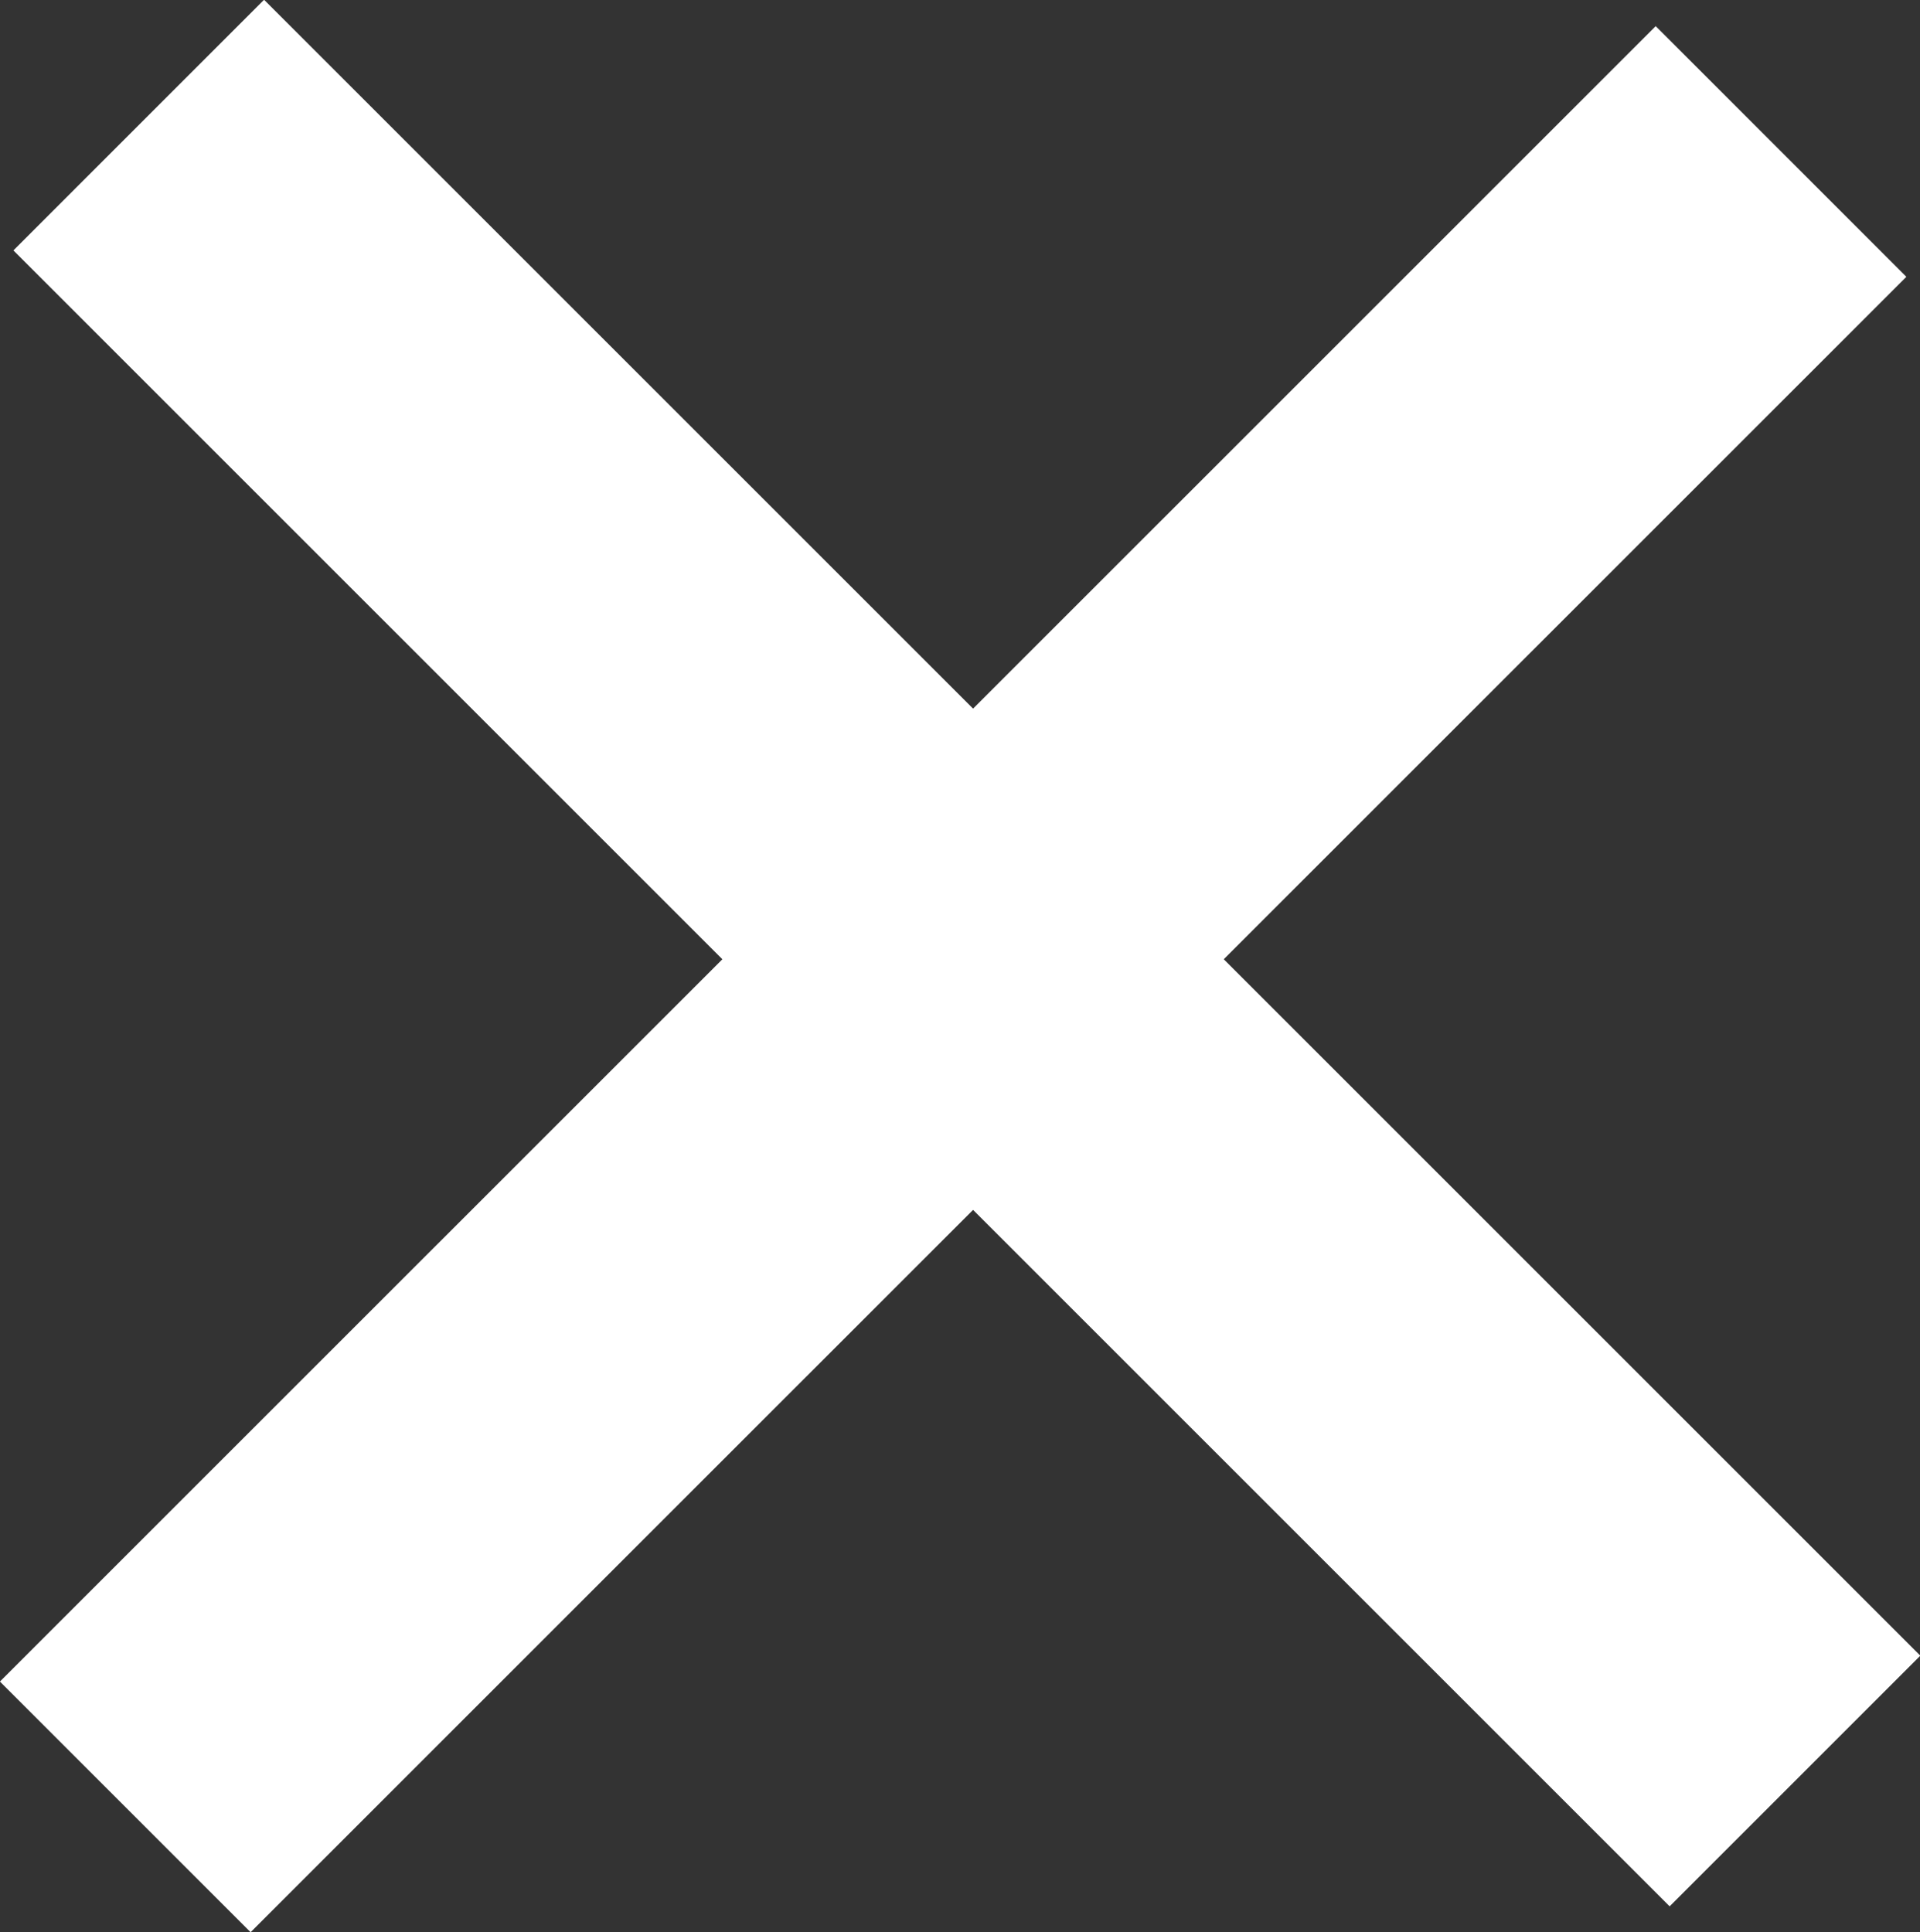
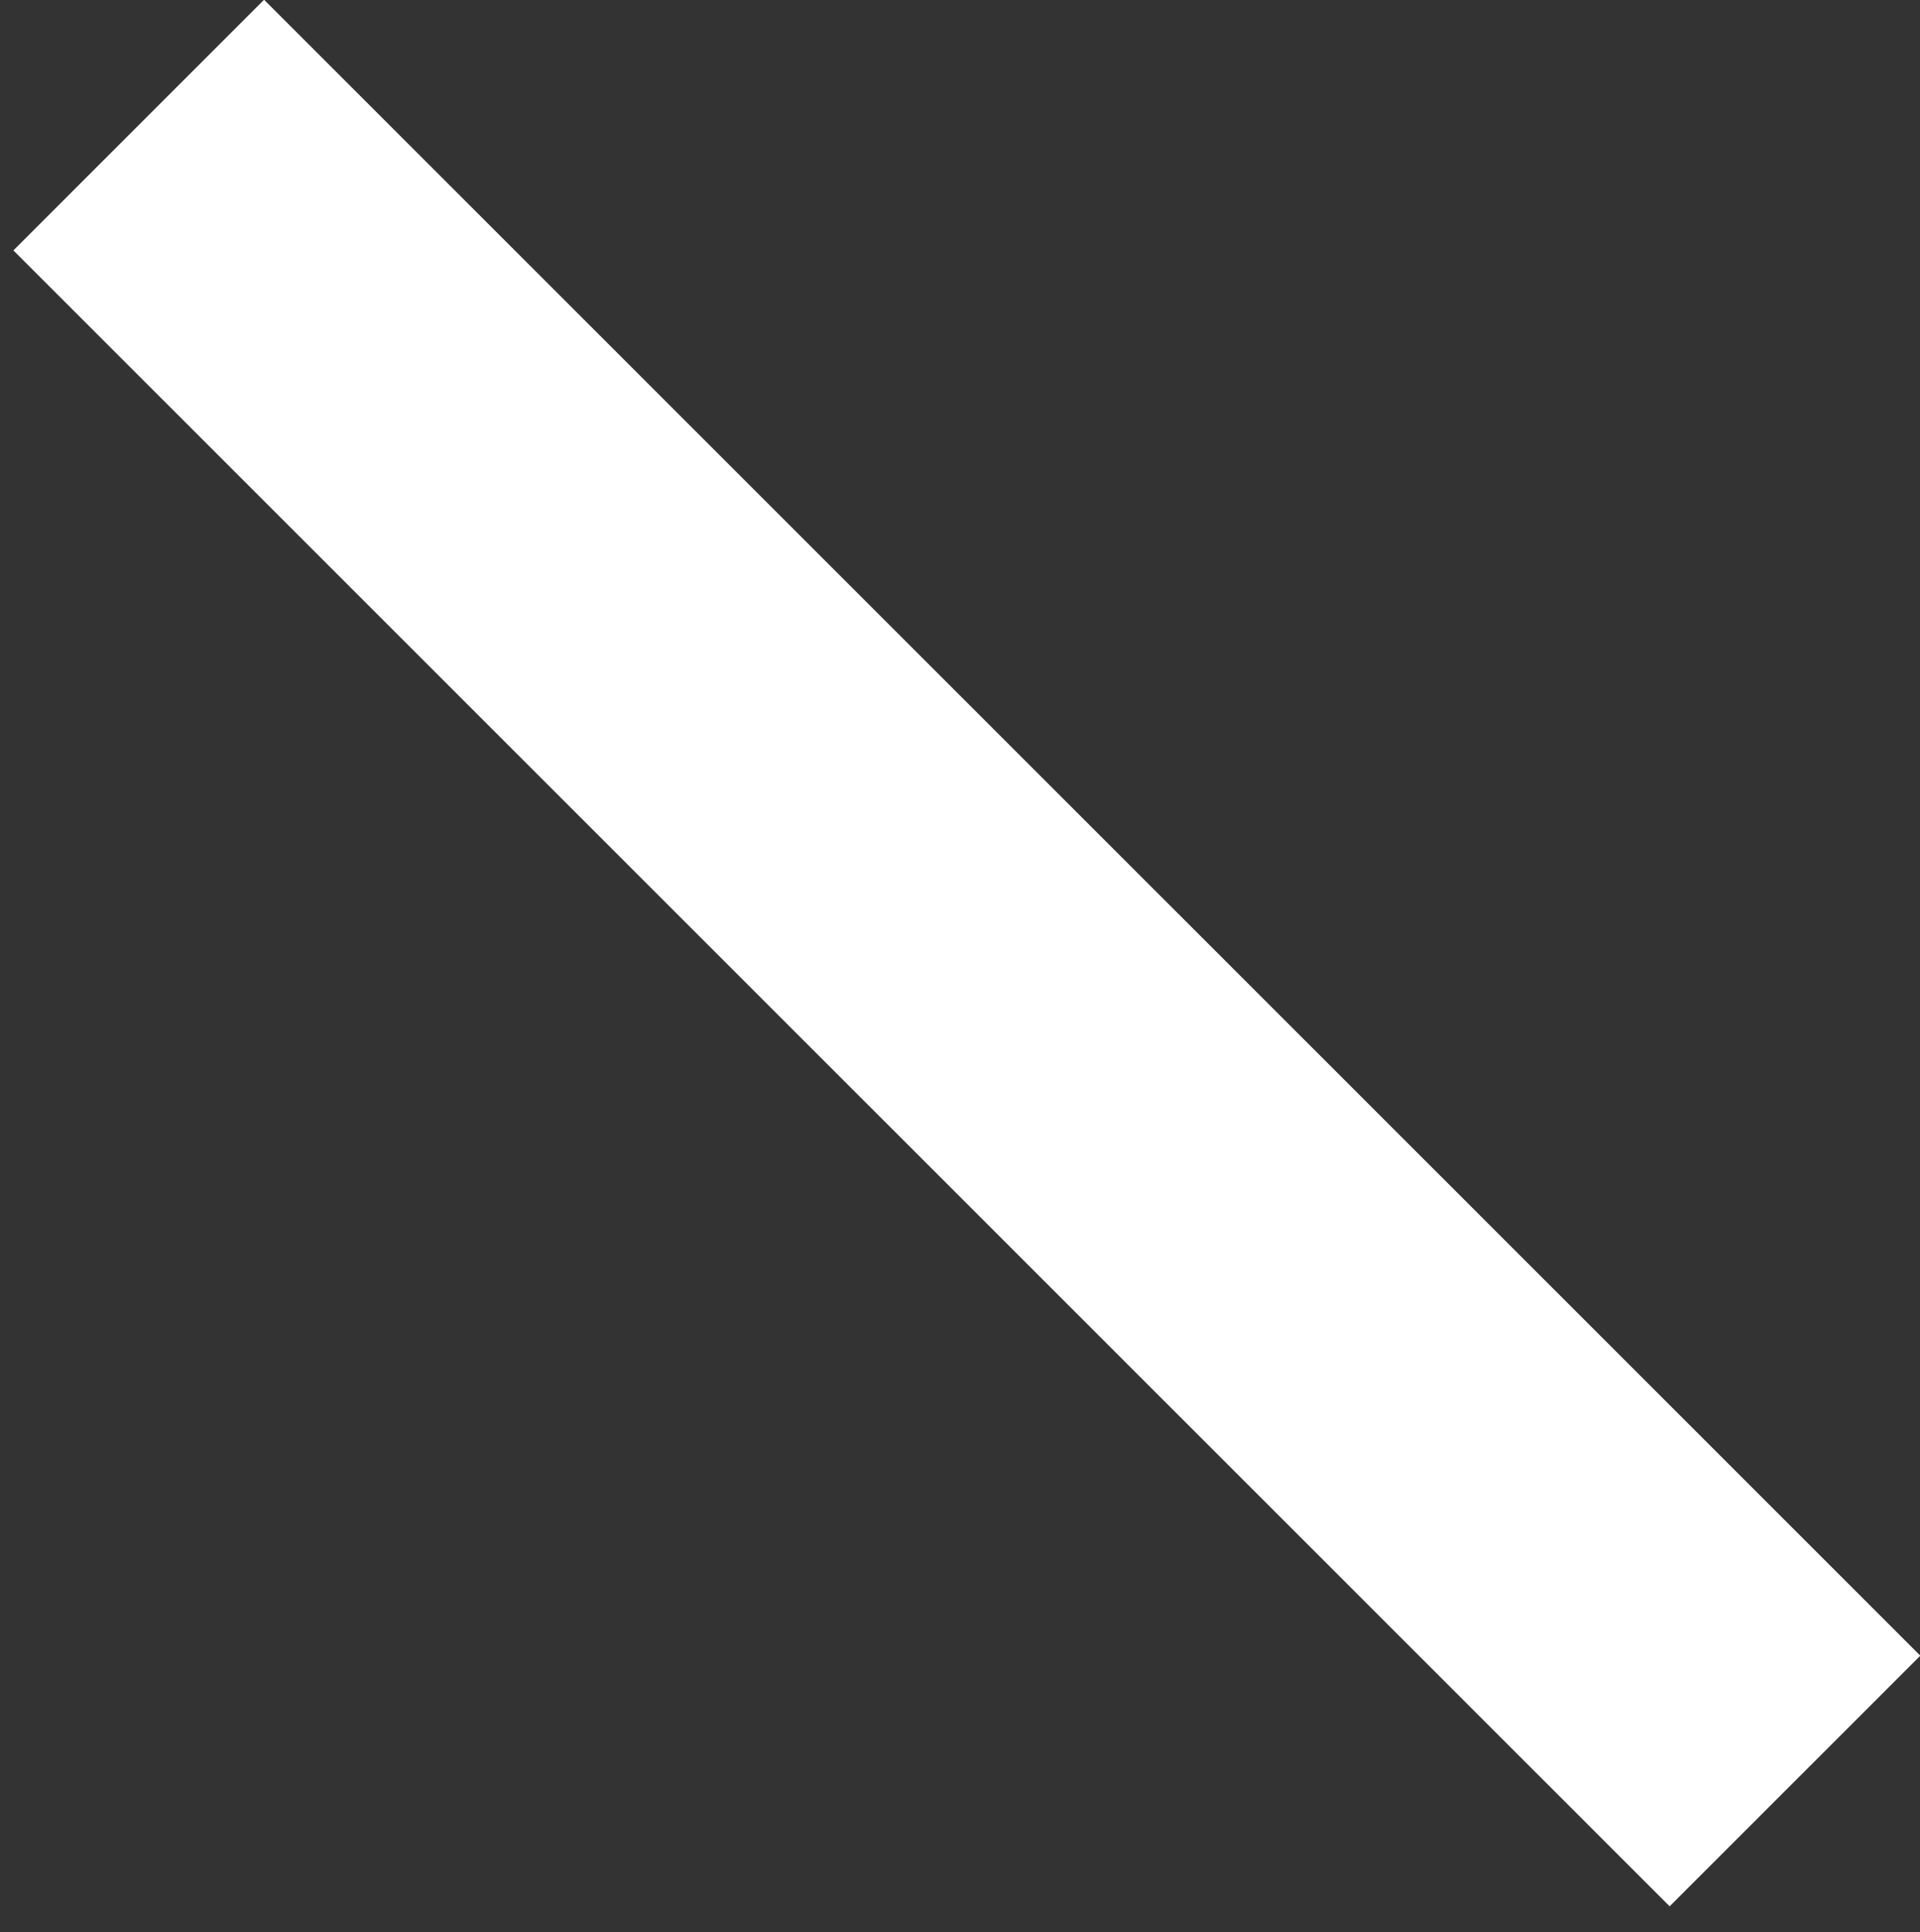
<svg xmlns="http://www.w3.org/2000/svg" id="svg4497" version="1.2" viewBox="0 0 16.248 16.354" height="16.354pt" width="16.248pt">
  <rect x="0" y="0" width="16.248" height="16.354" fill="#333333" stroke="none" />
  <defs id="defs4488">
    <clipPath id="clip1">
      <path id="path4485" d="M 0,0 H 16.25 V 16.355 H 0 Z m 0,0" />
    </clipPath>
  </defs>
  <g transform="translate(-0.002)" id="surface9819">
    <g style="clip-rule:nonzero" id="g4494" clip-path="url(#clip1)">
      <path id="path4490" transform="matrix(1,0,0,-1,1.177,1.059)" d="M -0.001,3.0625e-4 14.015,-14.015" style="fill:none;stroke:#ffffff;stroke-width:3;stroke-linecap:butt;stroke-linejoin:miter;stroke-miterlimit:4;stroke-opacity:1" />
-       <path id="path4492" transform="matrix(1,0,0,-1,15.075,1.28)" d="M -0.001,-0.002 -14.013,-14.013" style="fill:none;stroke:#ffffff;stroke-width:3;stroke-linecap:butt;stroke-linejoin:miter;stroke-miterlimit:4;stroke-opacity:1" />
    </g>
  </g>
</svg>